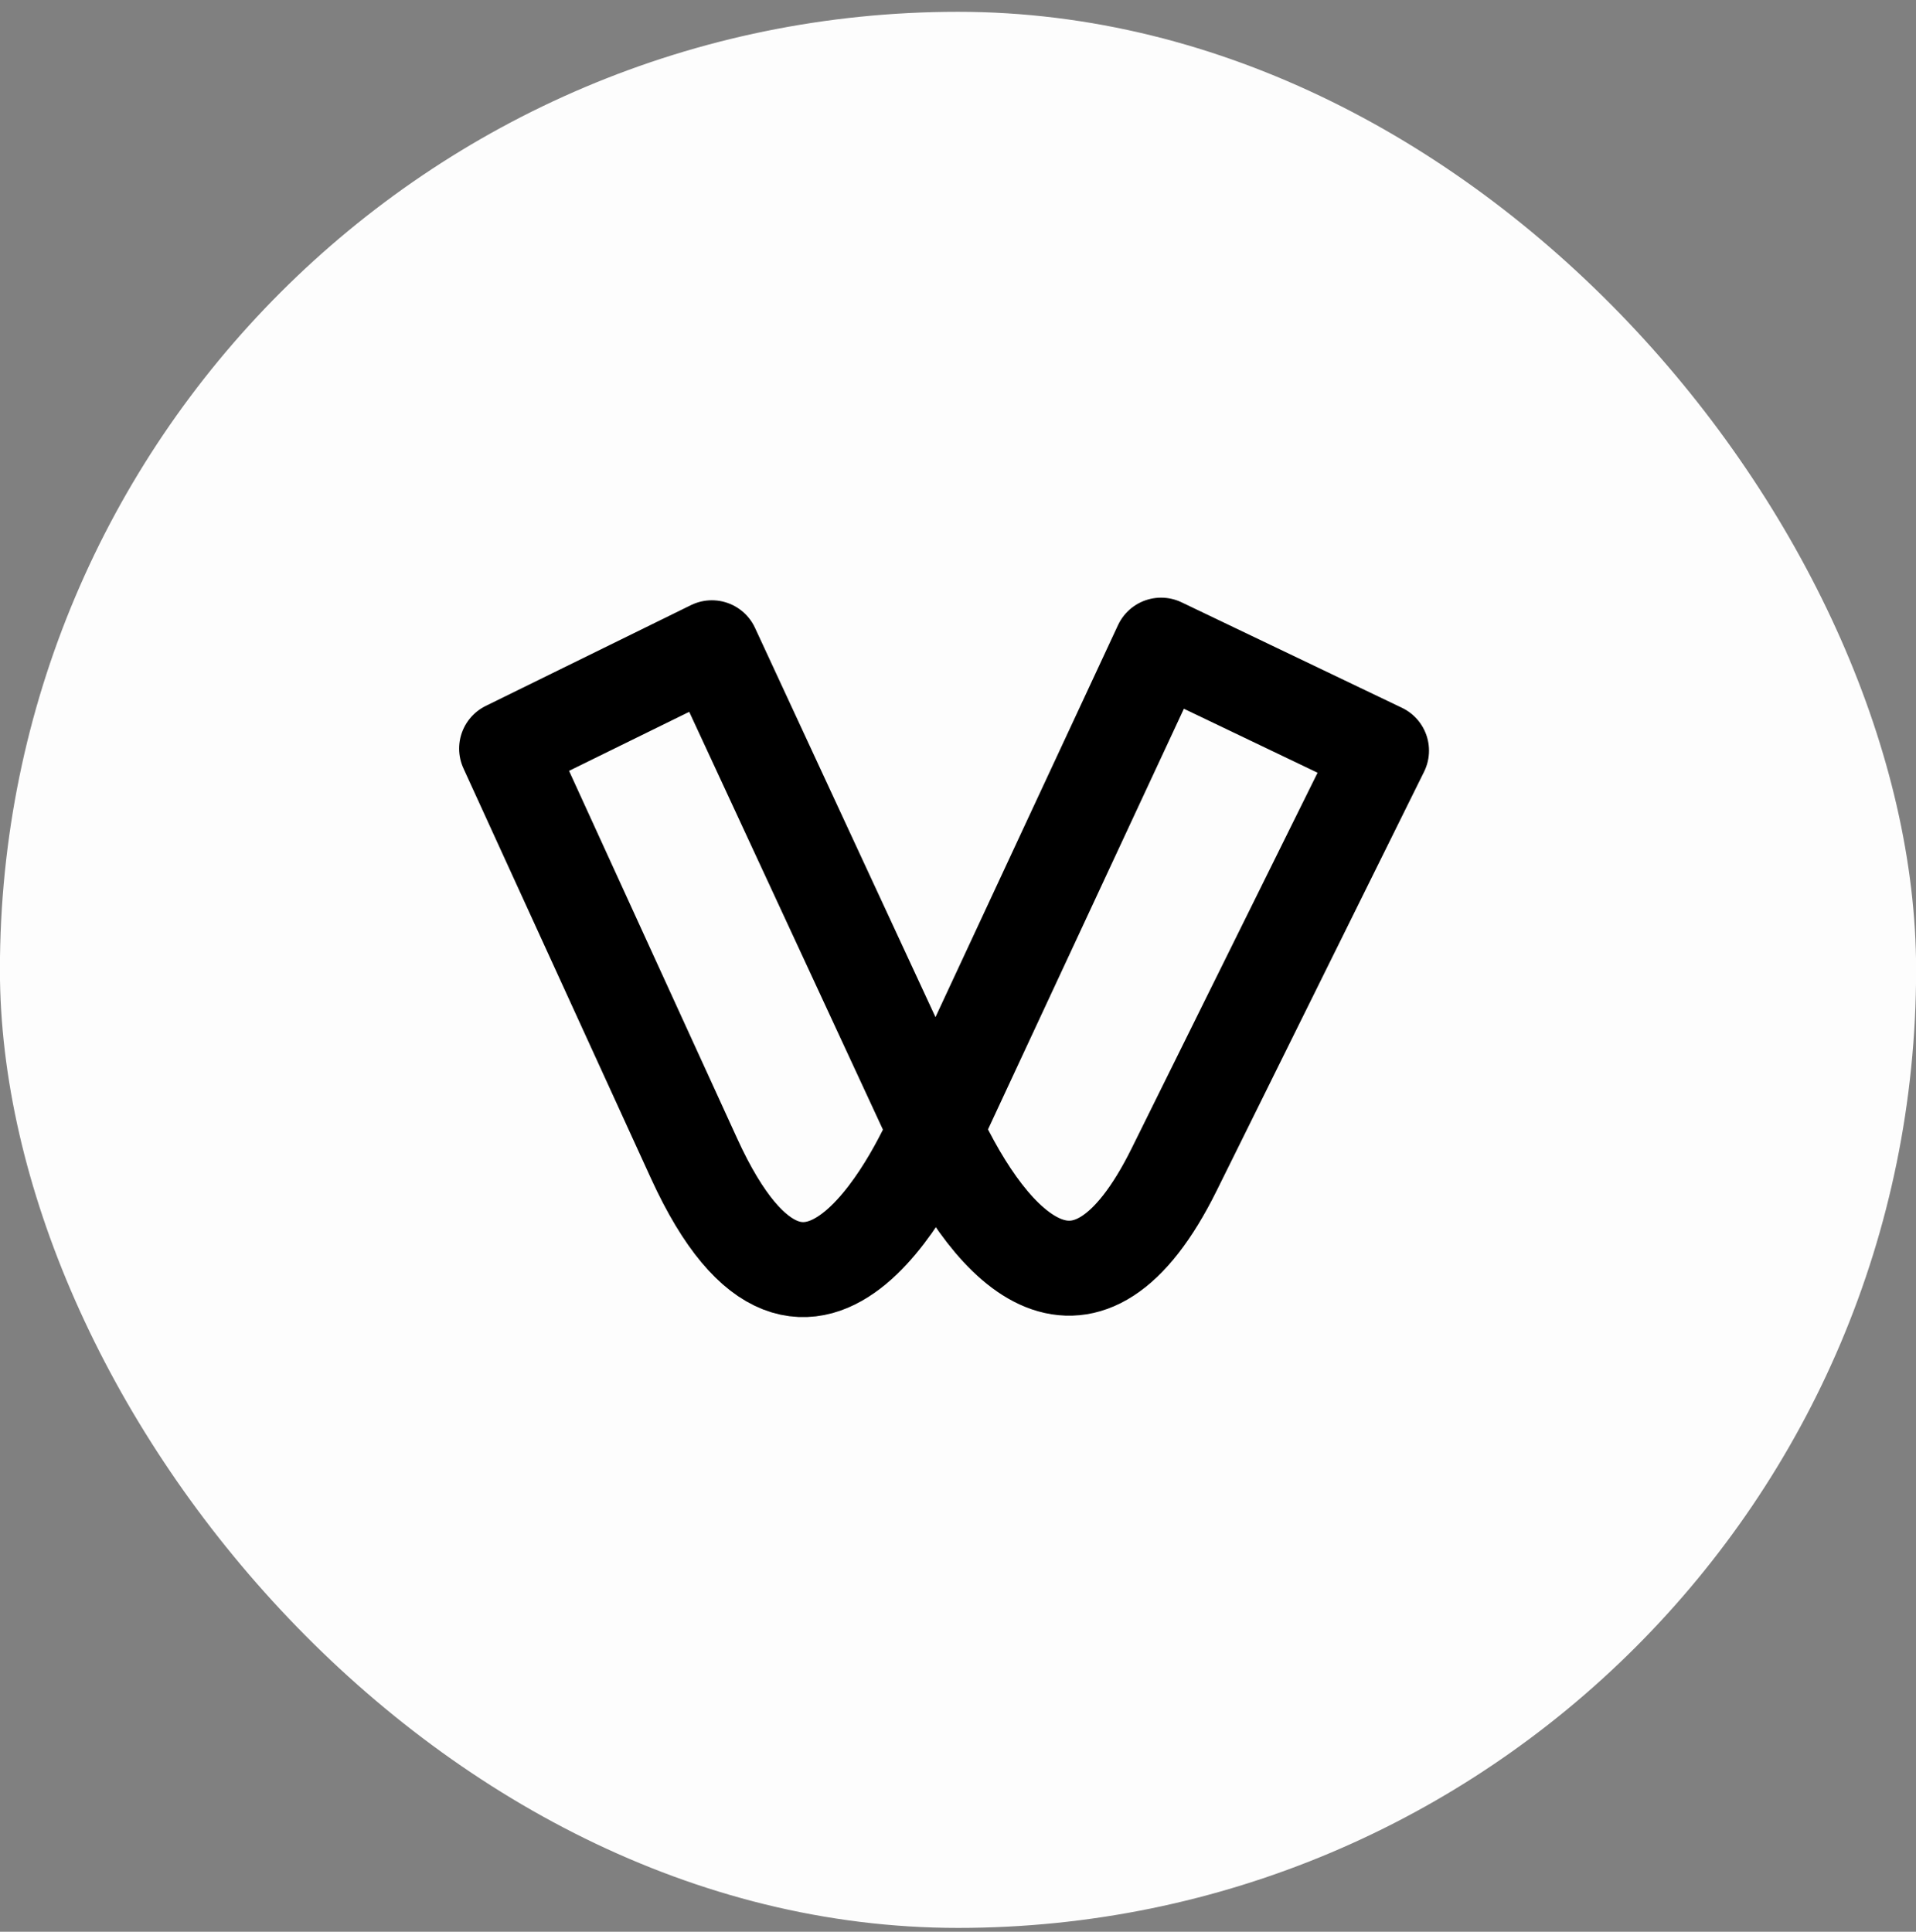
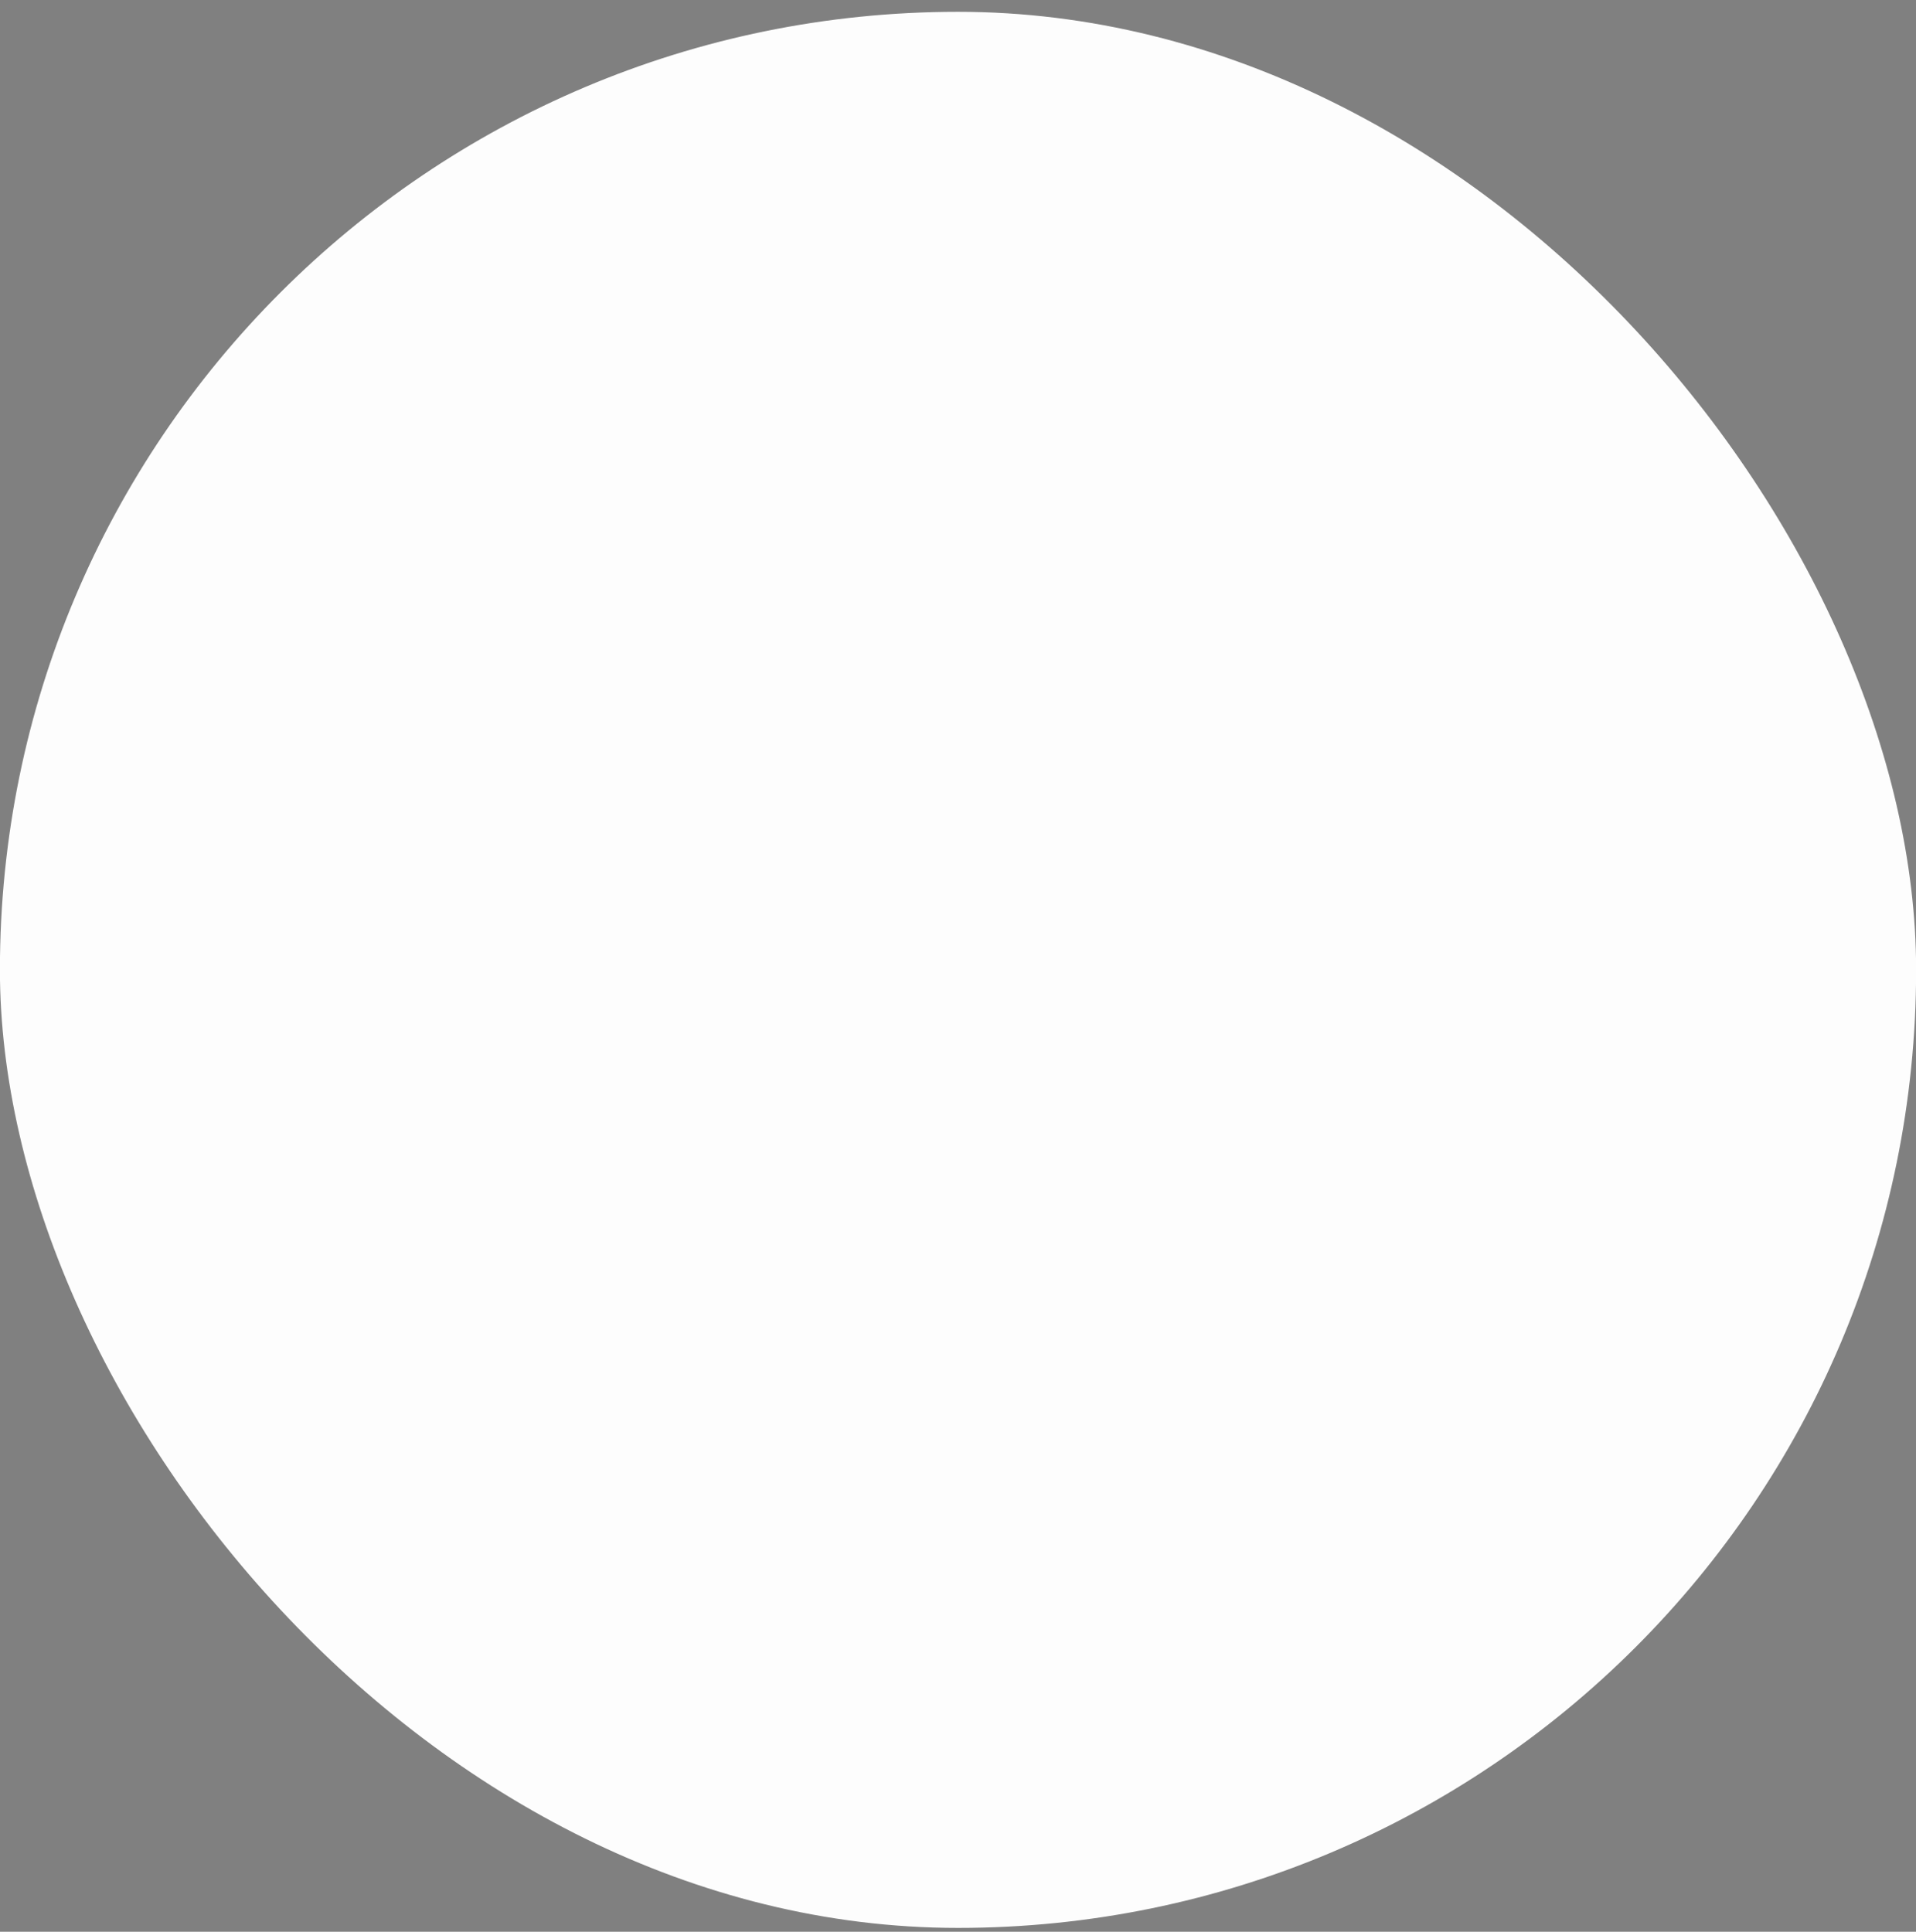
<svg xmlns="http://www.w3.org/2000/svg" width="121" height="122" viewBox="0 0 121 122" fill="none">
  <rect x="0" y="0" width="121" height="122" fill="#808080" stroke="none" />
  <rect x="-0.005" y="0.746" width="121.012" height="121.012" rx="60.506" fill="#FDFDFD" />
-   <path d="M59.072 71.357C62.7 79.181 68.583 85.11 74.15 73.864L87.245 47.409L73.325 40.746L59.072 71.357ZM59.072 71.357L44.957 40.911L31.995 47.277L43.836 73.171C51.263 89.414 58.538 72.505 59.072 71.357Z" stroke="black" stroke-width="6" stroke-linecap="round" stroke-linejoin="round" />
</svg>